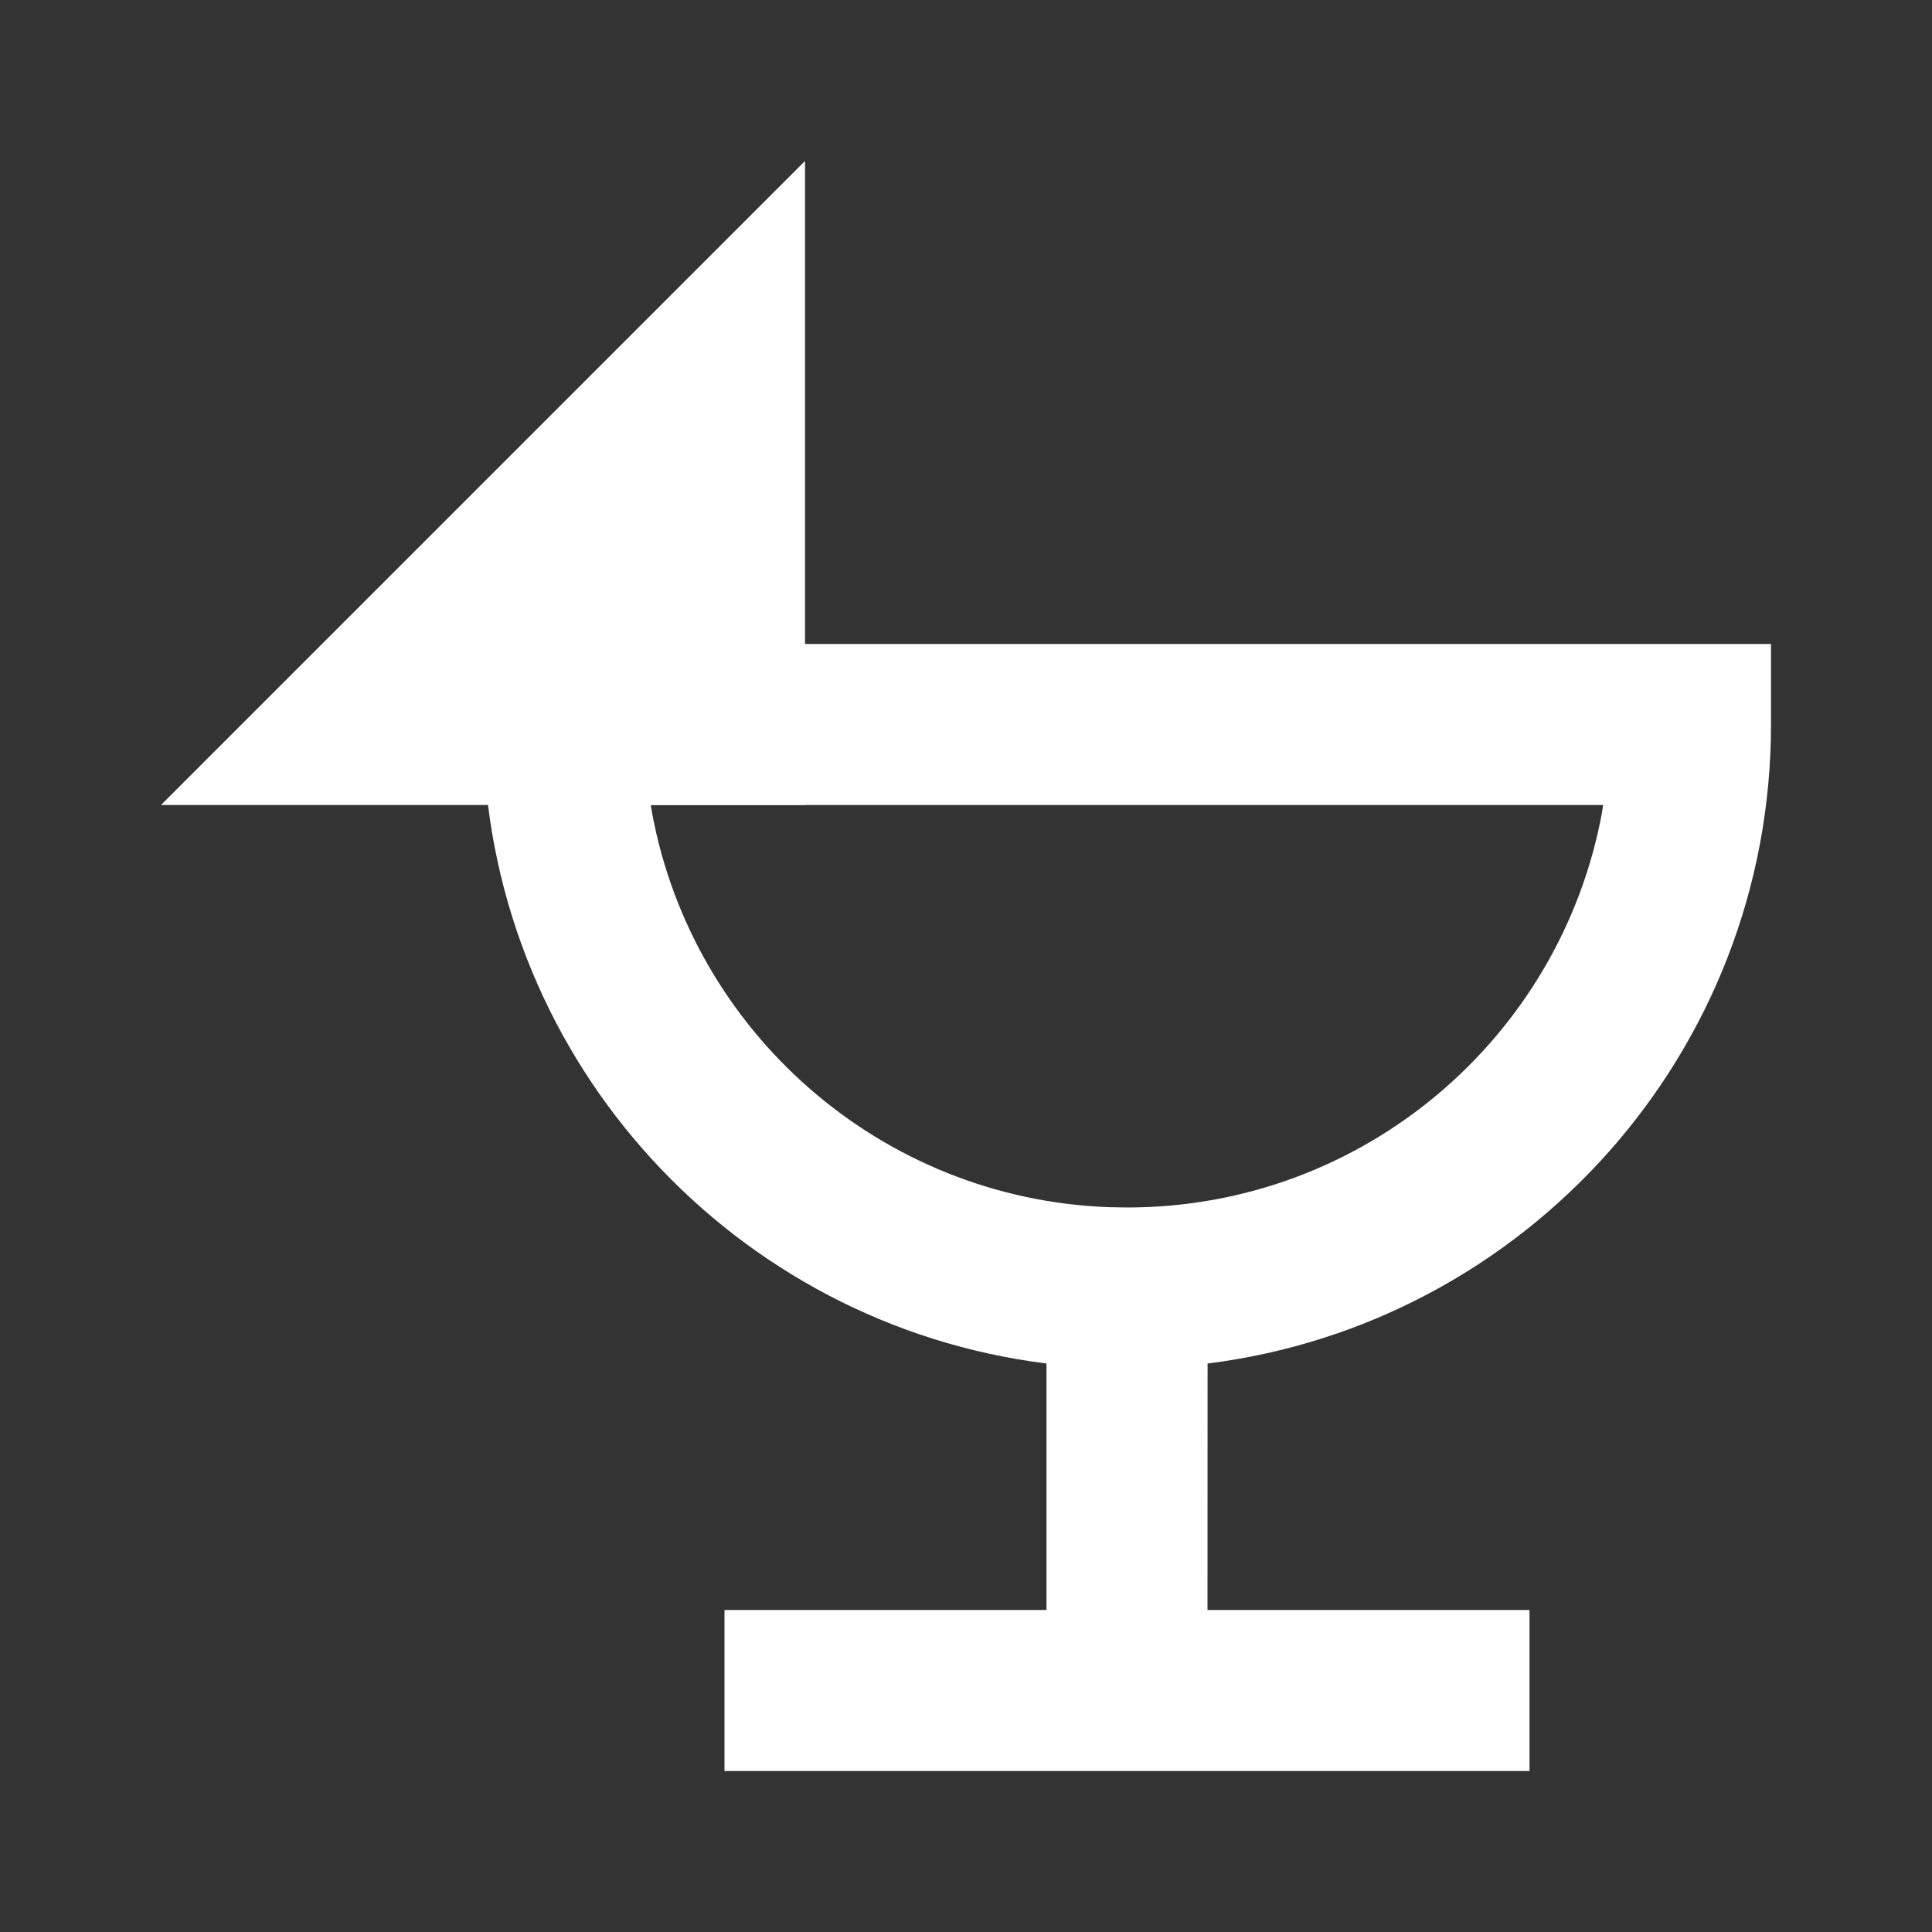
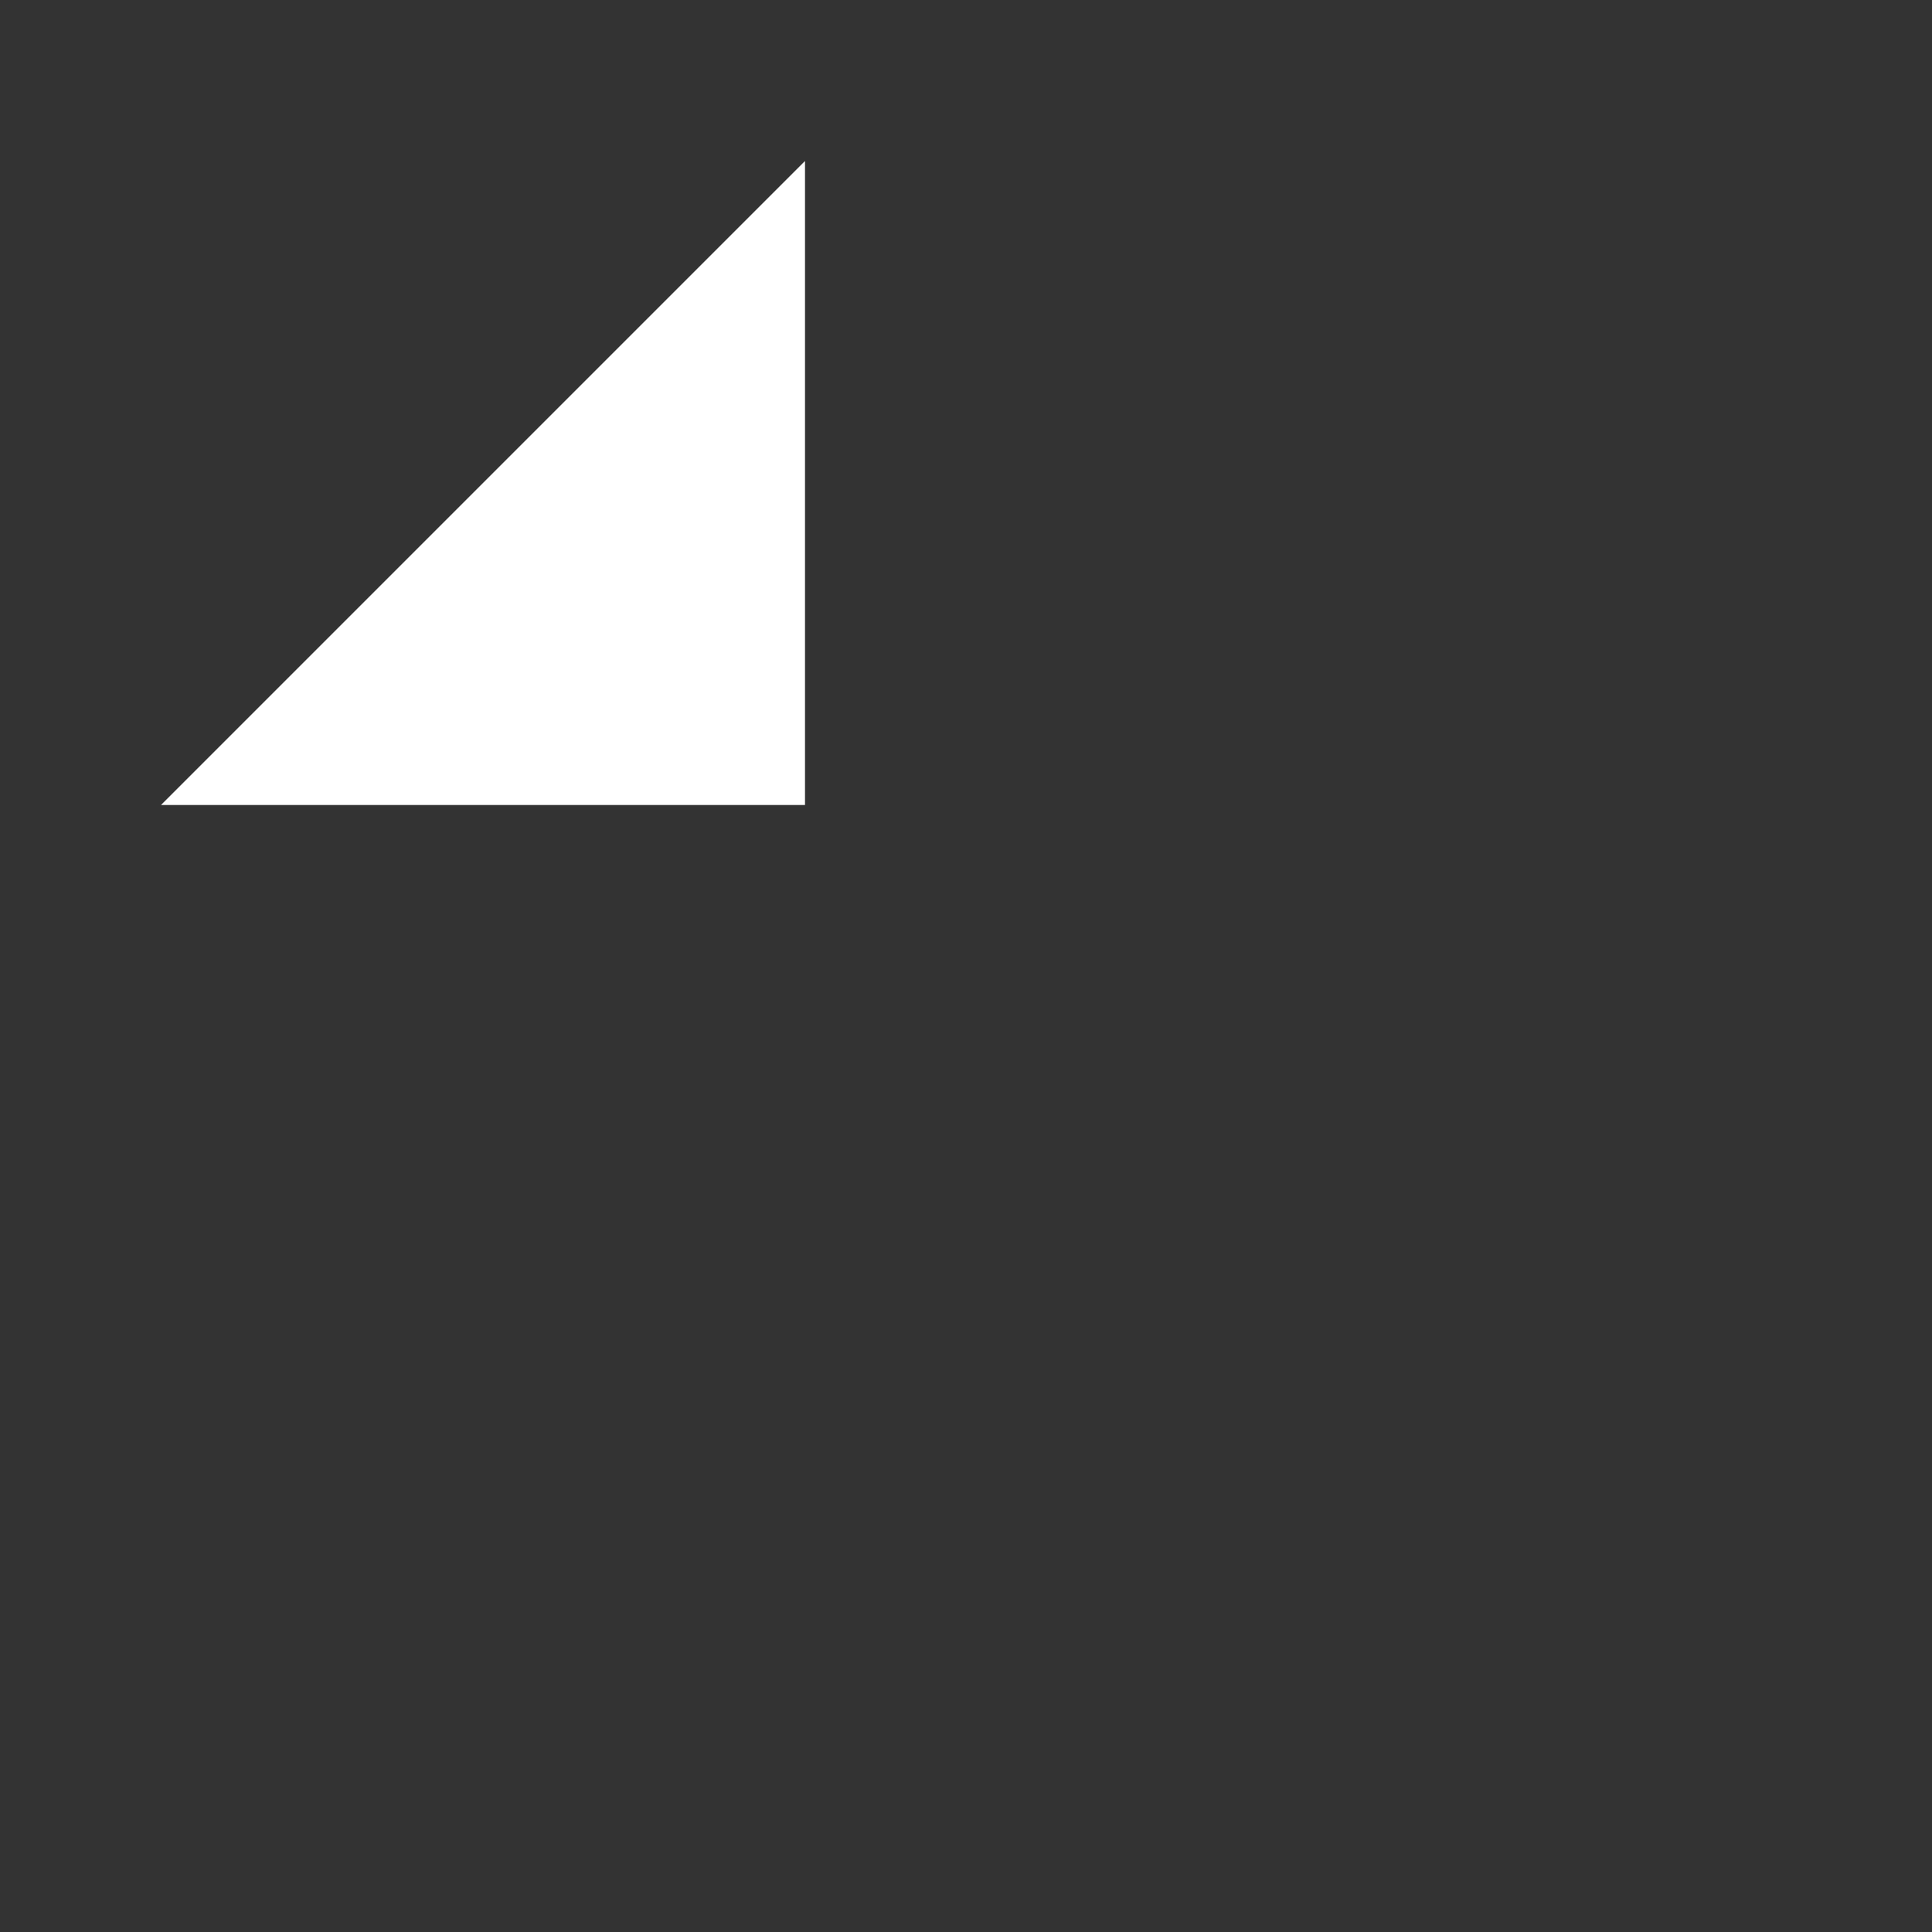
<svg xmlns="http://www.w3.org/2000/svg" width="24px" height="24px" viewBox="0 0 24 24" version="1.1">
  <rect x="0" y="0" width="24" height="24" fill="#333333" stroke="none" />
  <title>white / Manger_Boire</title>
  <g id="white-/-Manger_Boire" stroke="none" stroke-width="1" fill="none" fill-rule="evenodd">
    <g id="Manger_Boire">
-       <rect id="Rectangle" x="0" y="0" width="24" height="24" />
-       <path d="M22,8 L22,9 C22,13.079 18.947,16.445 15.001,16.938 L15,20 L19,20 L19,22 L9,22 L9,20 L13,20 L13,16.938 C9.134,16.456 6.125,13.216 6.004,9.249 L6,9 L6,8 L22,8 Z M19.915,10 L8.084,10 L8.101,10.102 C8.605,12.818 10.939,14.891 13.775,14.996 L13.775,14.996 L14,15 C16.937,15 19.381,12.89 19.899,10.102 L19.899,10.102 L19.915,10 Z" id="Shape" fill="#FFFFFF" />
      <polygon id="Path" fill="#FFFFFF" points="10 2 10 10 2 10" />
    </g>
  </g>
</svg>